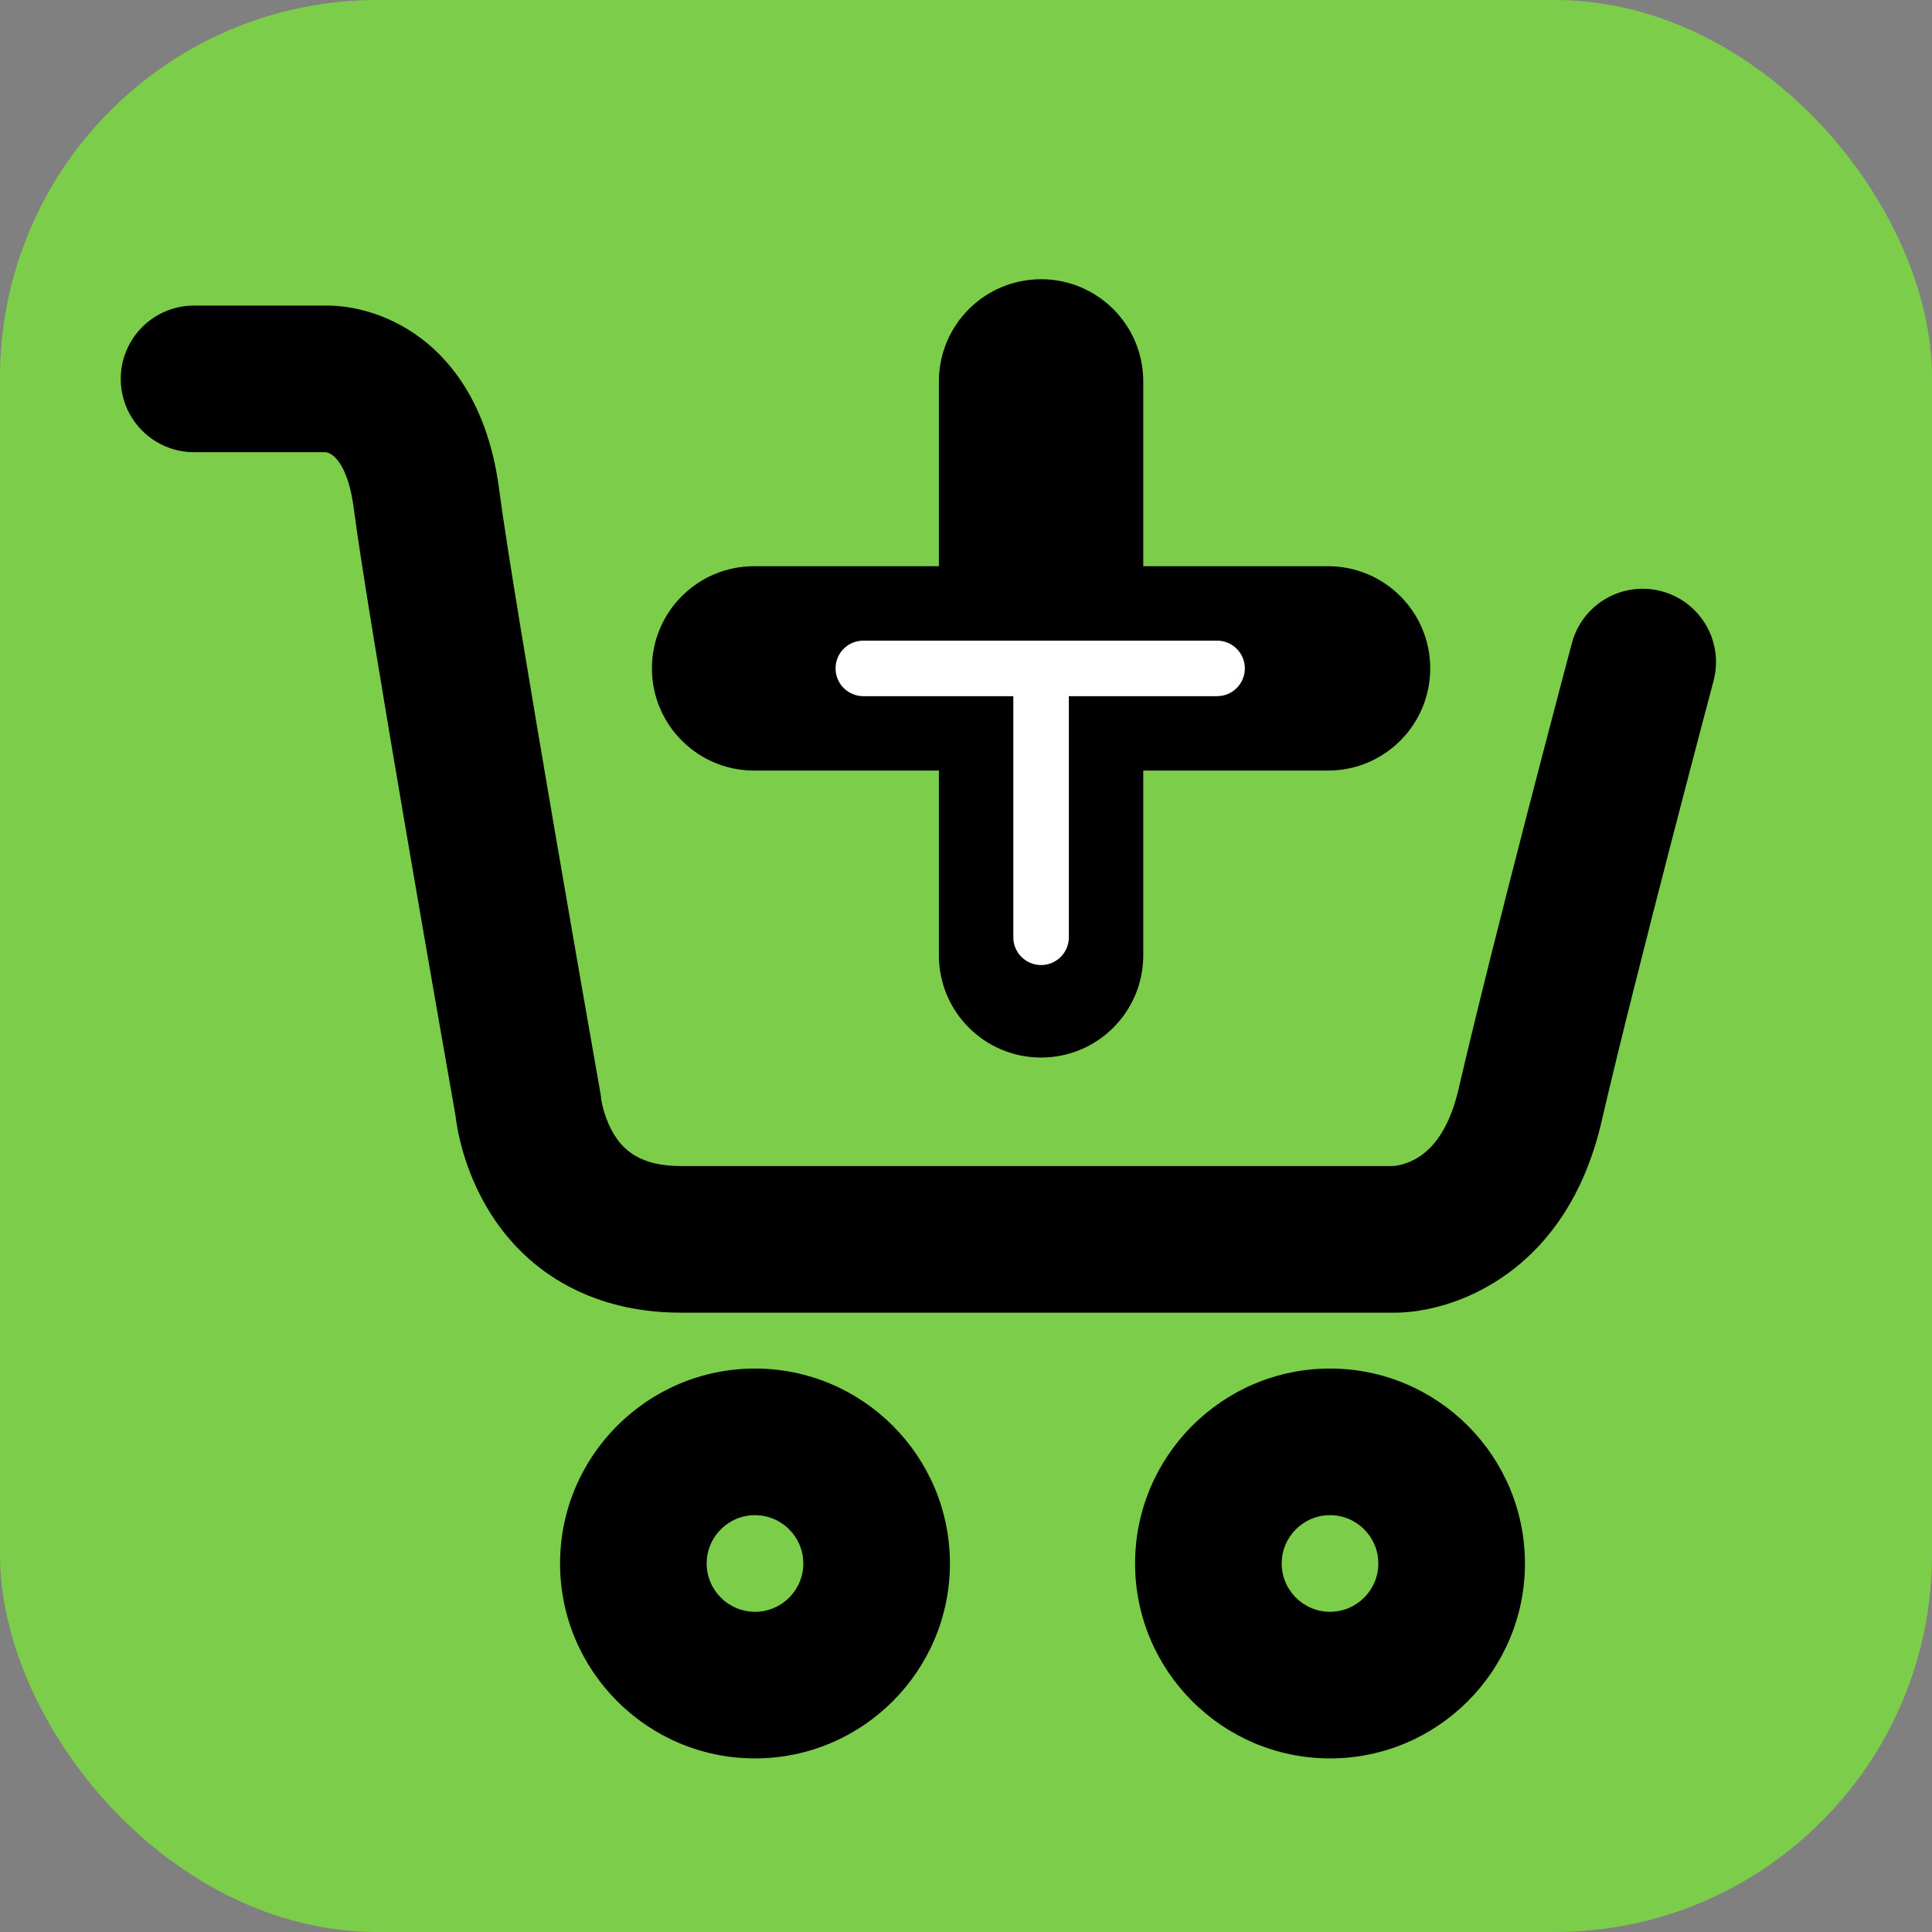
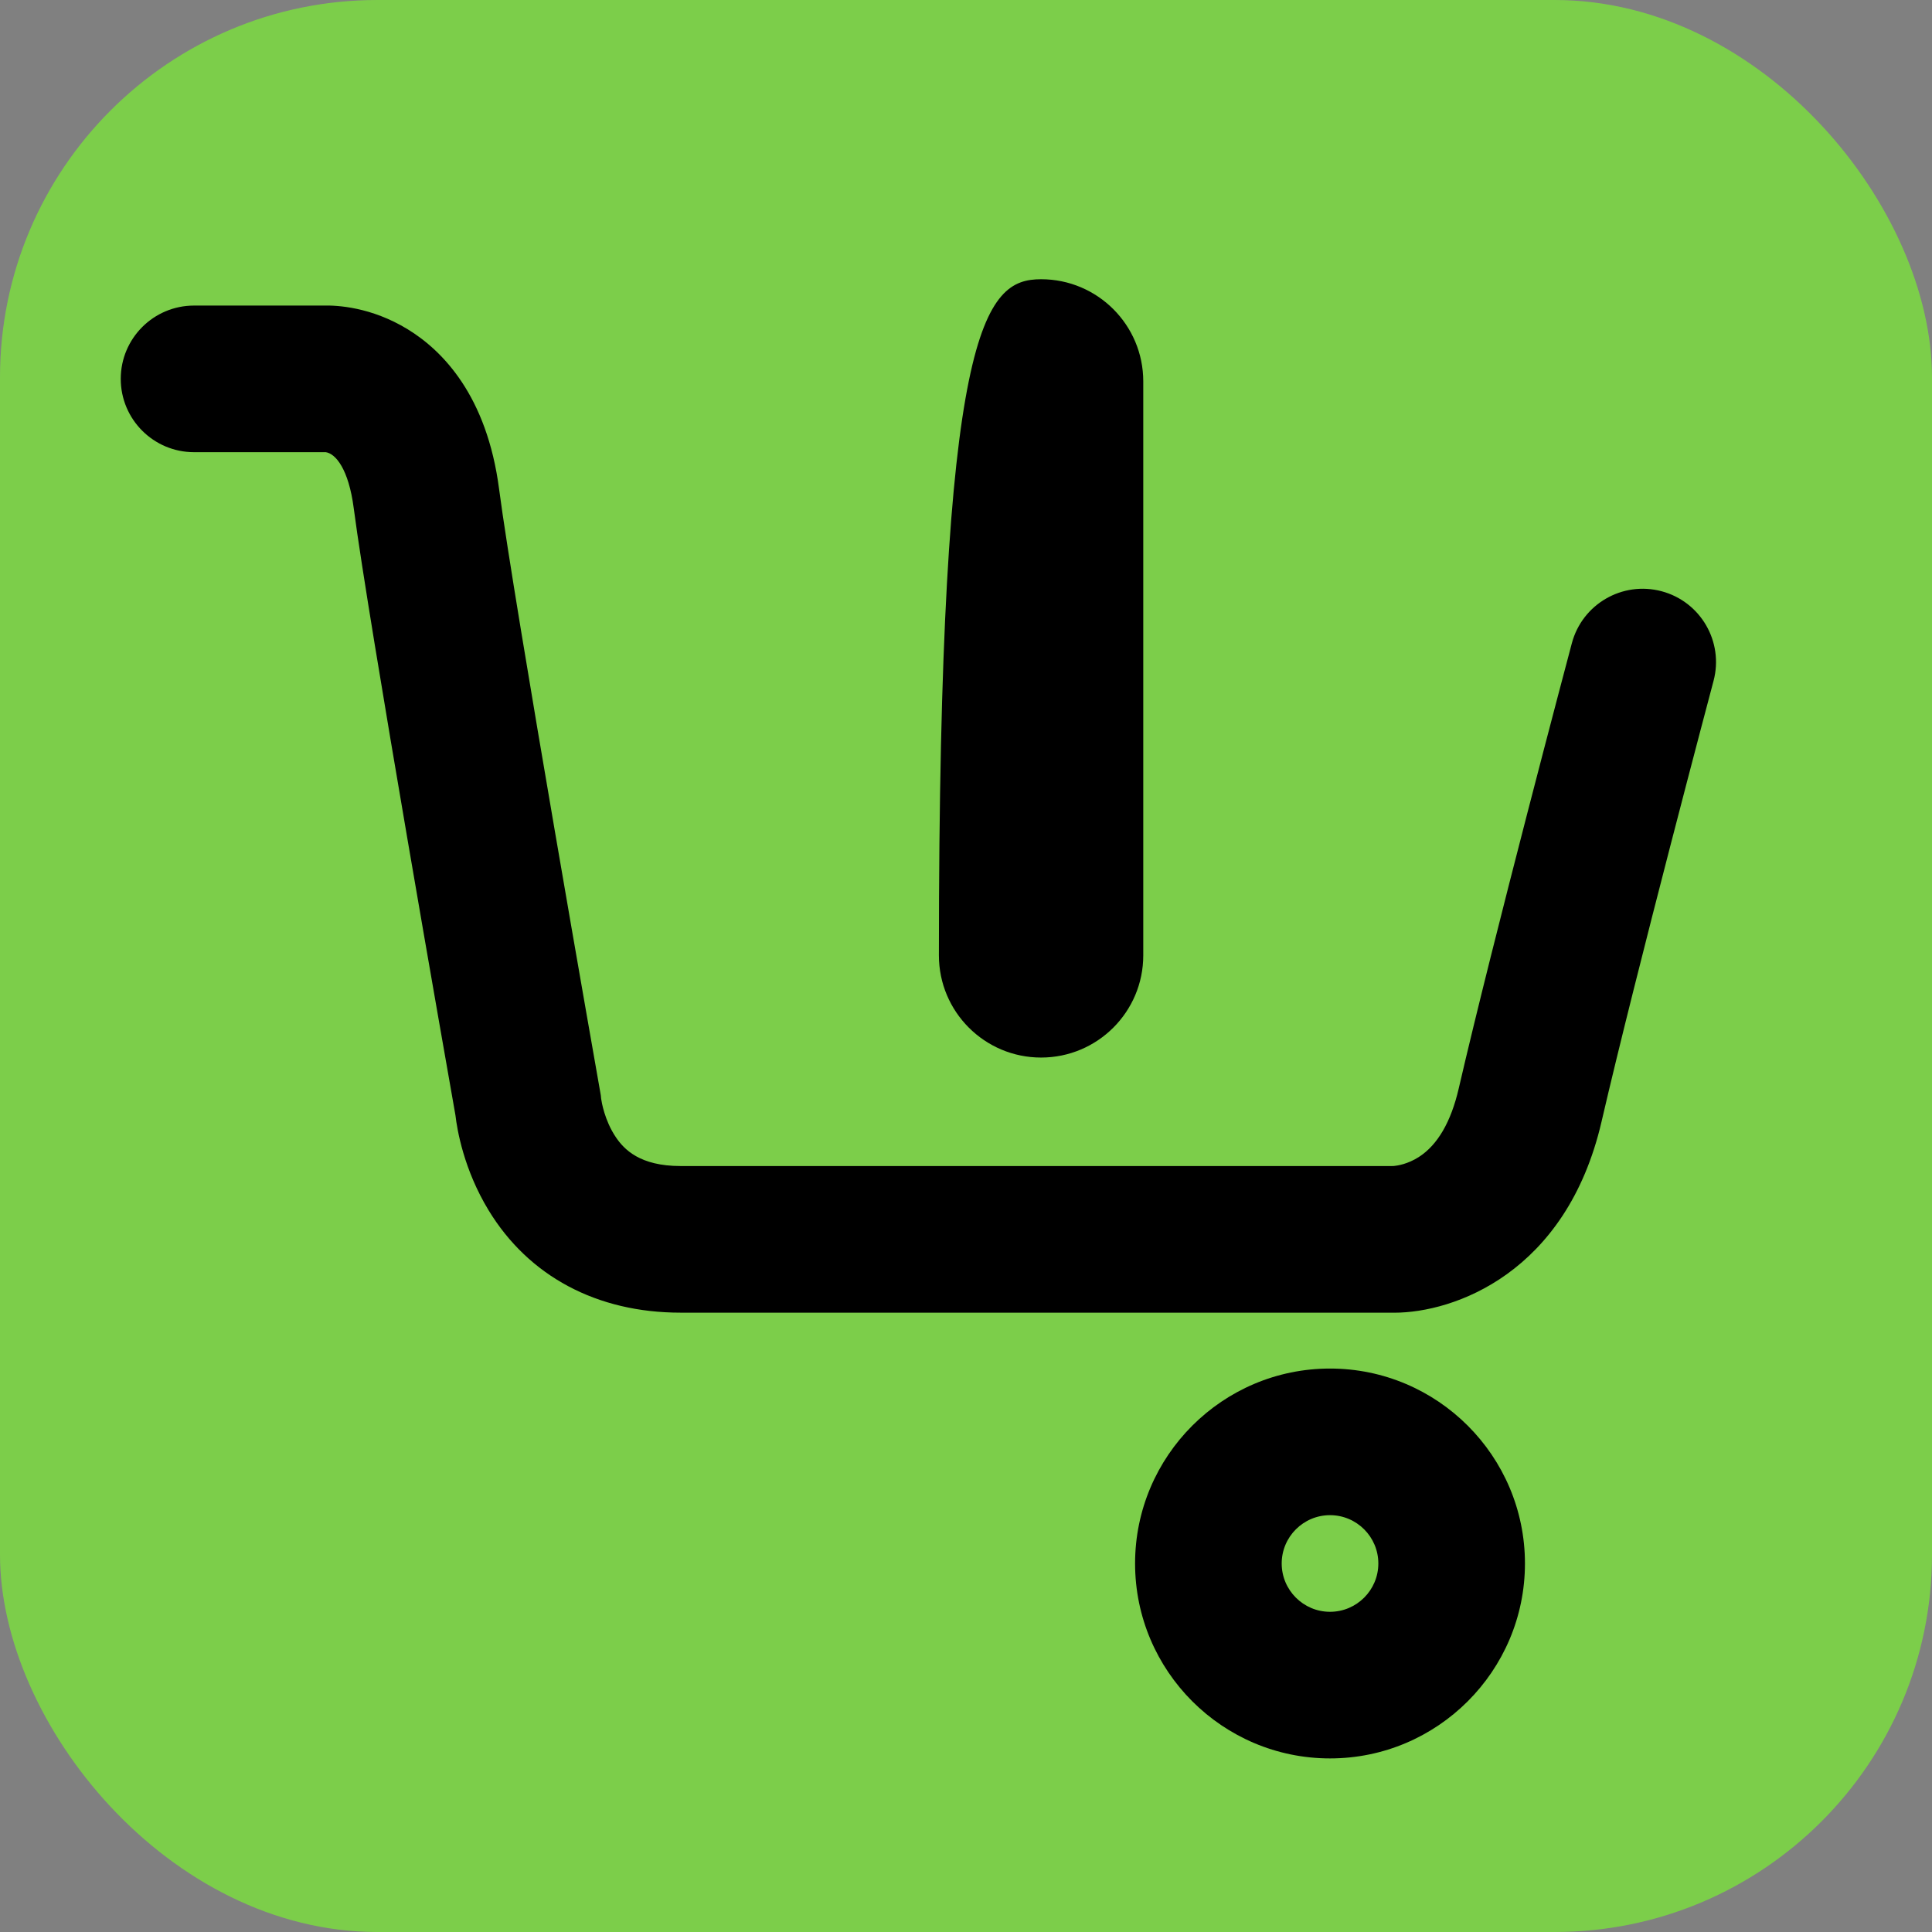
<svg xmlns="http://www.w3.org/2000/svg" width="256" height="256" viewBox="0 0 256 256" fill="none">
  <rect x="0" y="0" width="256" height="256" fill="#808080" stroke="none" />
  <rect width="256" height="256" rx="50" fill="#7CCE4A" />
  <path d="M184.755 173.939C184.607 173.939 184.463 173.937 184.32 173.934H90.178C79.094 173.934 70.06 169.115 64.74 160.367C61.45 154.956 60.569 149.686 60.348 147.771C59.356 142.15 48.837 82.413 46.871 67.335C46.193 62.136 44.464 60.099 43.159 59.916C43.117 59.917 43.075 59.917 43.032 59.917H25.713C20.349 59.917 16 55.568 16 50.203C16 44.839 20.349 40.49 25.713 40.49H42.853C44.656 40.44 49.18 40.668 54.024 43.631C58.657 46.465 64.52 52.442 66.135 64.823C68.099 79.881 79.424 144.085 79.539 144.731C79.604 145.101 79.631 145.22 79.651 145.563C79.711 145.996 80.107 148.454 81.584 150.656C82.692 152.309 84.789 154.506 90.179 154.506H184.471C184.74 154.506 184.617 154.489 184.71 154.498C185.16 154.456 186.521 154.256 187.994 153.314C190.48 151.723 192.261 148.667 193.288 144.23C197.954 124.072 207.859 86.807 208.278 85.231C209.657 80.047 214.979 76.962 220.162 78.341C225.347 79.72 228.432 85.041 227.052 90.225C226.95 90.608 216.809 128.762 212.215 148.611C207.556 168.742 192.603 173.939 184.755 173.939ZM43.605 59.9C43.605 59.9 43.604 59.9 43.604 59.9C43.604 59.9 43.604 59.9 43.605 59.9ZM43.631 59.899C43.626 59.899 43.621 59.9 43.616 59.9C43.621 59.9 43.626 59.899 43.631 59.899ZM43.651 59.898C43.645 59.898 43.639 59.898 43.633 59.899C43.639 59.898 43.645 59.898 43.651 59.898Z" fill="black" />
-   <path d="M100.041 232.999C85.798 232.999 74.211 221.412 74.211 207.17C74.211 192.927 85.798 181.34 100.041 181.34C114.283 181.34 125.87 192.927 125.87 207.17C125.87 221.412 114.283 232.999 100.041 232.999ZM100.041 200.767C96.51 200.767 93.638 203.639 93.638 207.17C93.638 210.7 96.51 213.572 100.041 213.572C103.571 213.572 106.443 210.7 106.443 207.17C106.443 203.639 103.571 200.767 100.041 200.767Z" fill="black" />
  <path d="M176.234 232.999C161.991 232.999 150.404 221.412 150.404 207.17C150.404 192.927 161.991 181.34 176.234 181.34C190.477 181.34 202.064 192.927 202.064 207.17C202.064 221.412 190.477 232.999 176.234 232.999ZM176.234 200.767C172.704 200.767 169.831 203.639 169.831 207.17C169.831 210.7 172.704 213.572 176.234 213.572C179.764 213.572 182.637 210.7 182.637 207.17C182.637 203.639 179.764 200.767 176.234 200.767Z" fill="black" />
-   <path d="M175.974 102.106H99.923C92.445 102.106 86.383 96.043 86.383 88.566C86.383 81.088 92.445 75.025 99.923 75.025H175.974C183.452 75.025 189.514 81.088 189.514 88.566C189.514 96.043 183.452 102.106 175.974 102.106Z" fill="black" />
-   <path d="M137.949 140.131C130.471 140.131 124.409 134.069 124.409 126.591V50.54C124.409 43.062 130.471 37 137.949 37C145.427 37 151.489 43.062 151.489 50.54V126.591C151.489 134.069 145.427 140.131 137.949 140.131Z" fill="black" />
-   <path d="M161.268 92.246H114.394C112.362 92.246 110.715 90.598 110.715 88.566C110.715 86.534 112.362 84.887 114.394 84.887H161.268C163.301 84.887 164.948 86.534 164.948 88.566C164.948 90.598 163.301 92.246 161.268 92.246Z" fill="white" />
-   <path d="M137.949 127.875C135.917 127.875 134.27 126.228 134.27 124.196V88.902C134.27 86.87 135.917 85.223 137.949 85.223C139.981 85.223 141.628 86.87 141.628 88.902V124.196C141.628 126.228 139.981 127.875 137.949 127.875Z" fill="white" />
+   <path d="M137.949 140.131C130.471 140.131 124.409 134.069 124.409 126.591C124.409 43.062 130.471 37 137.949 37C145.427 37 151.489 43.062 151.489 50.54V126.591C151.489 134.069 145.427 140.131 137.949 140.131Z" fill="black" />
</svg>